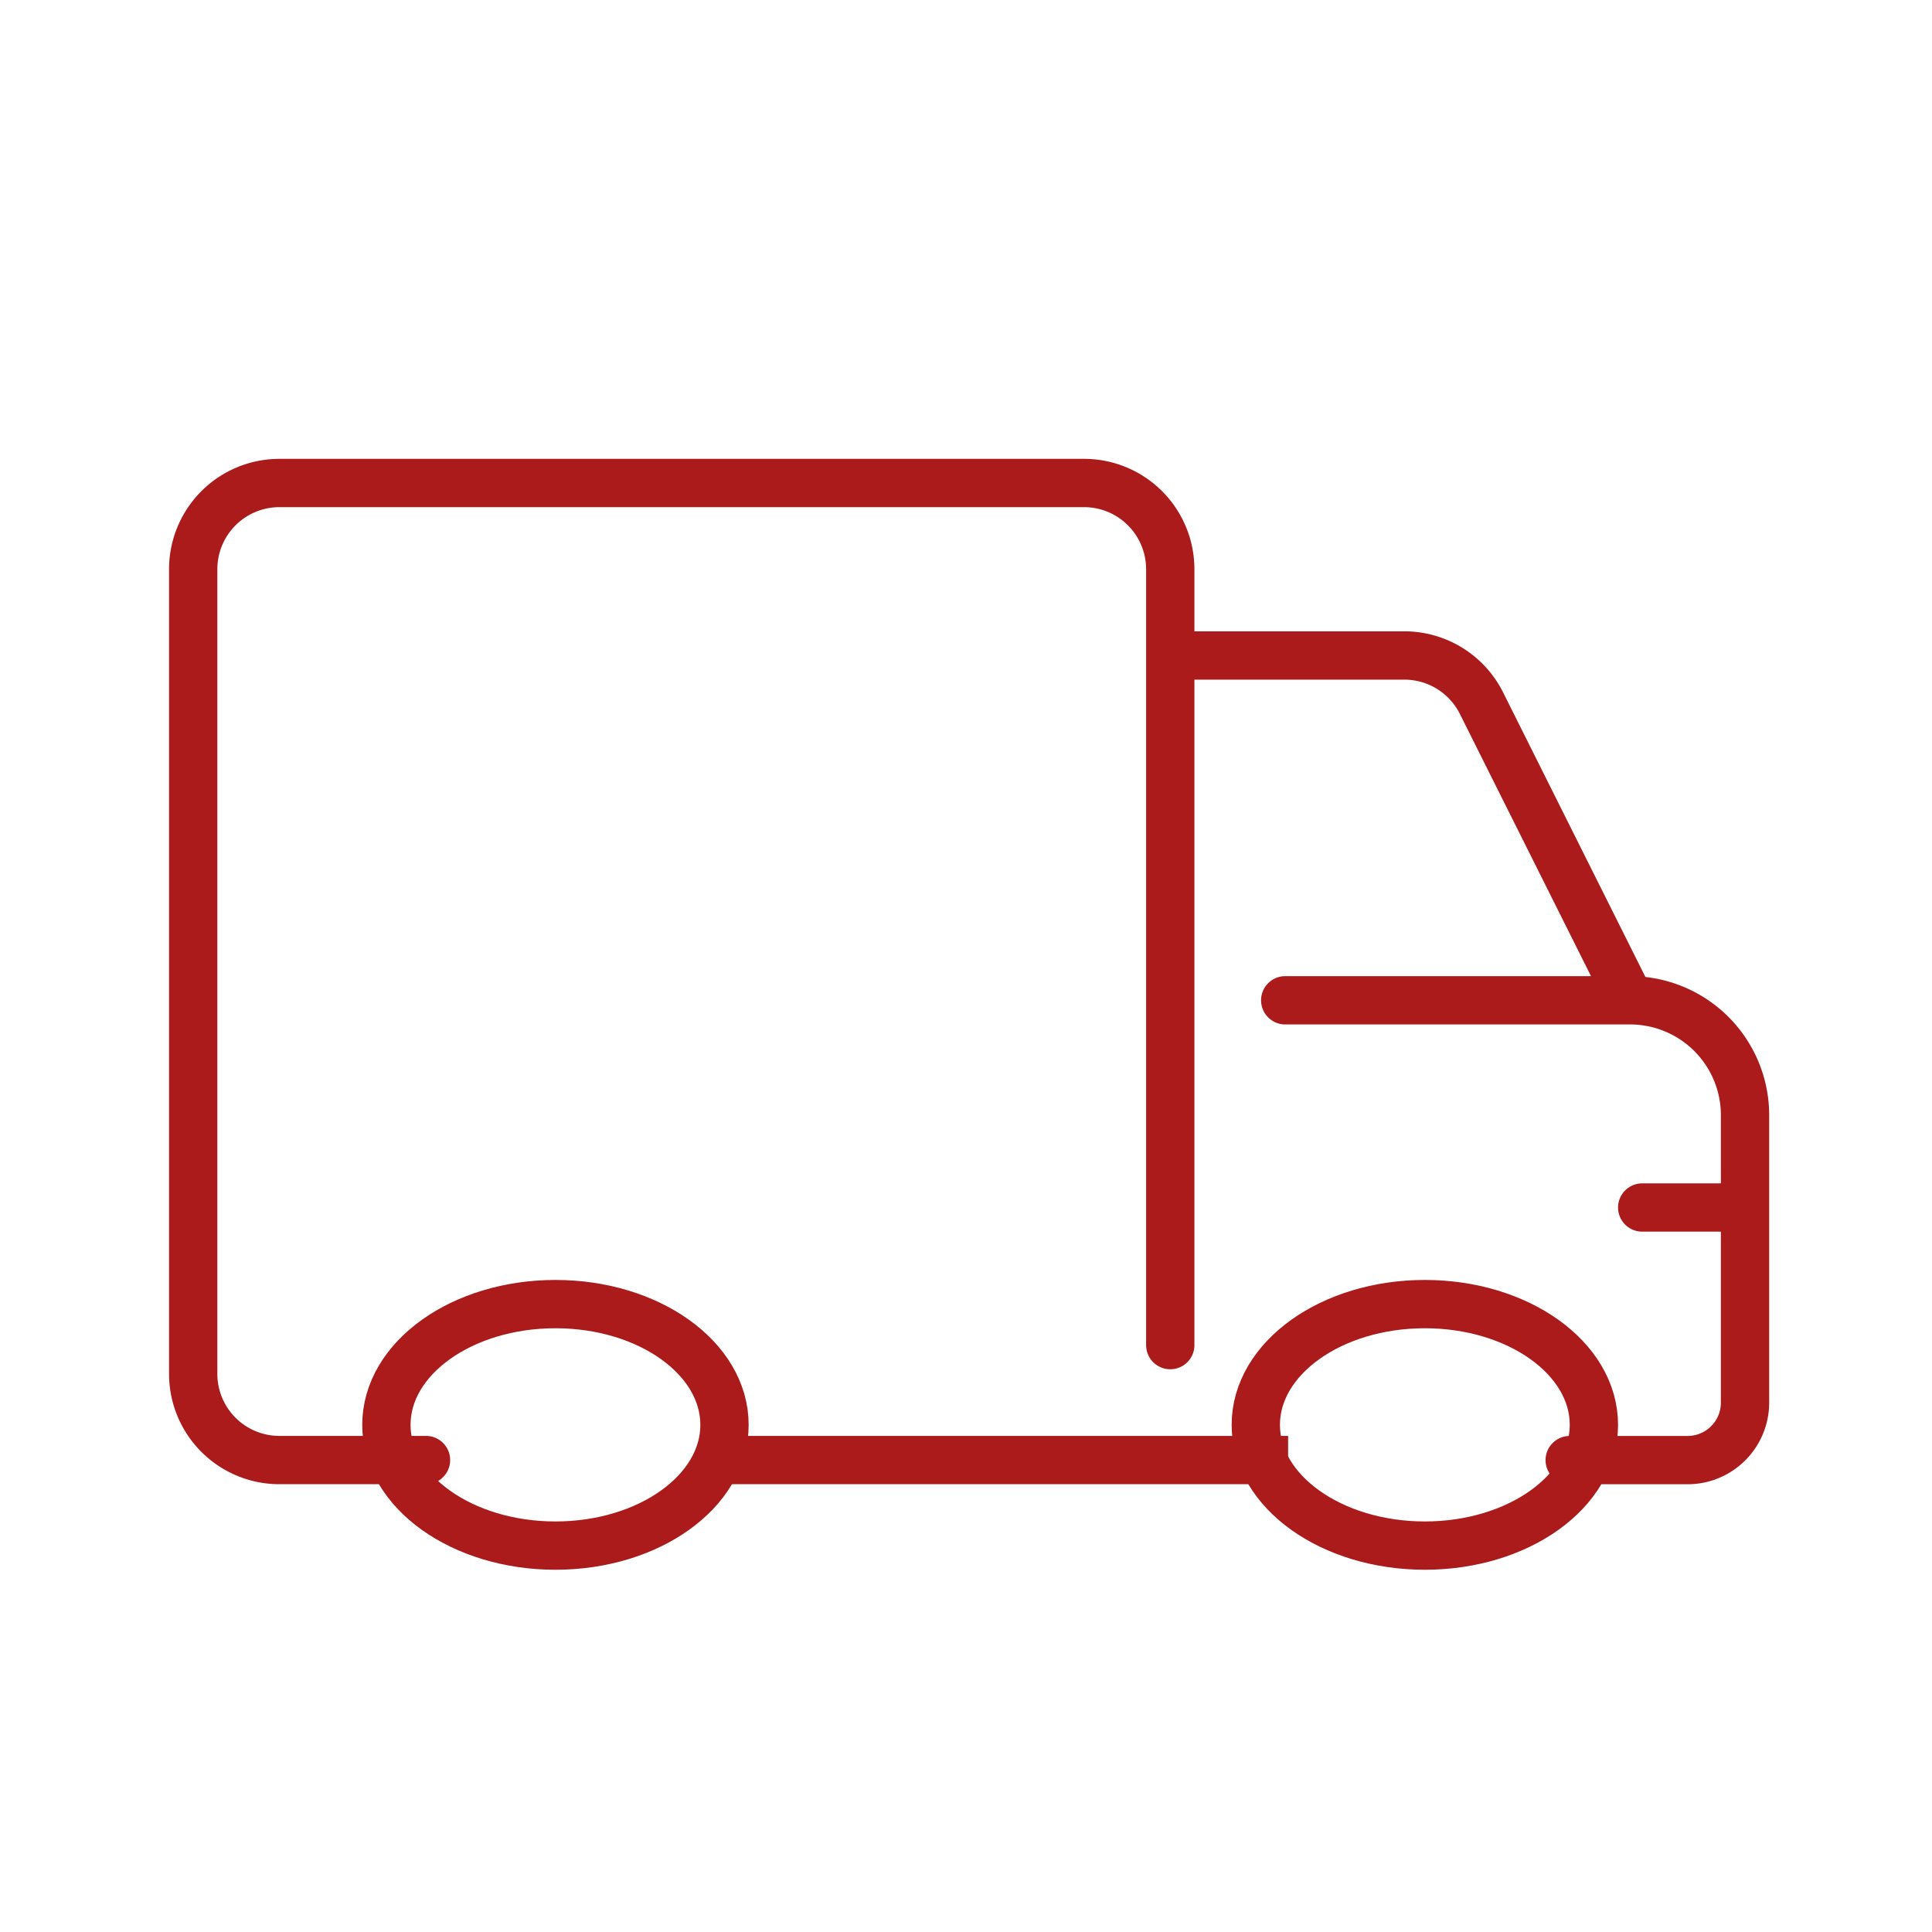
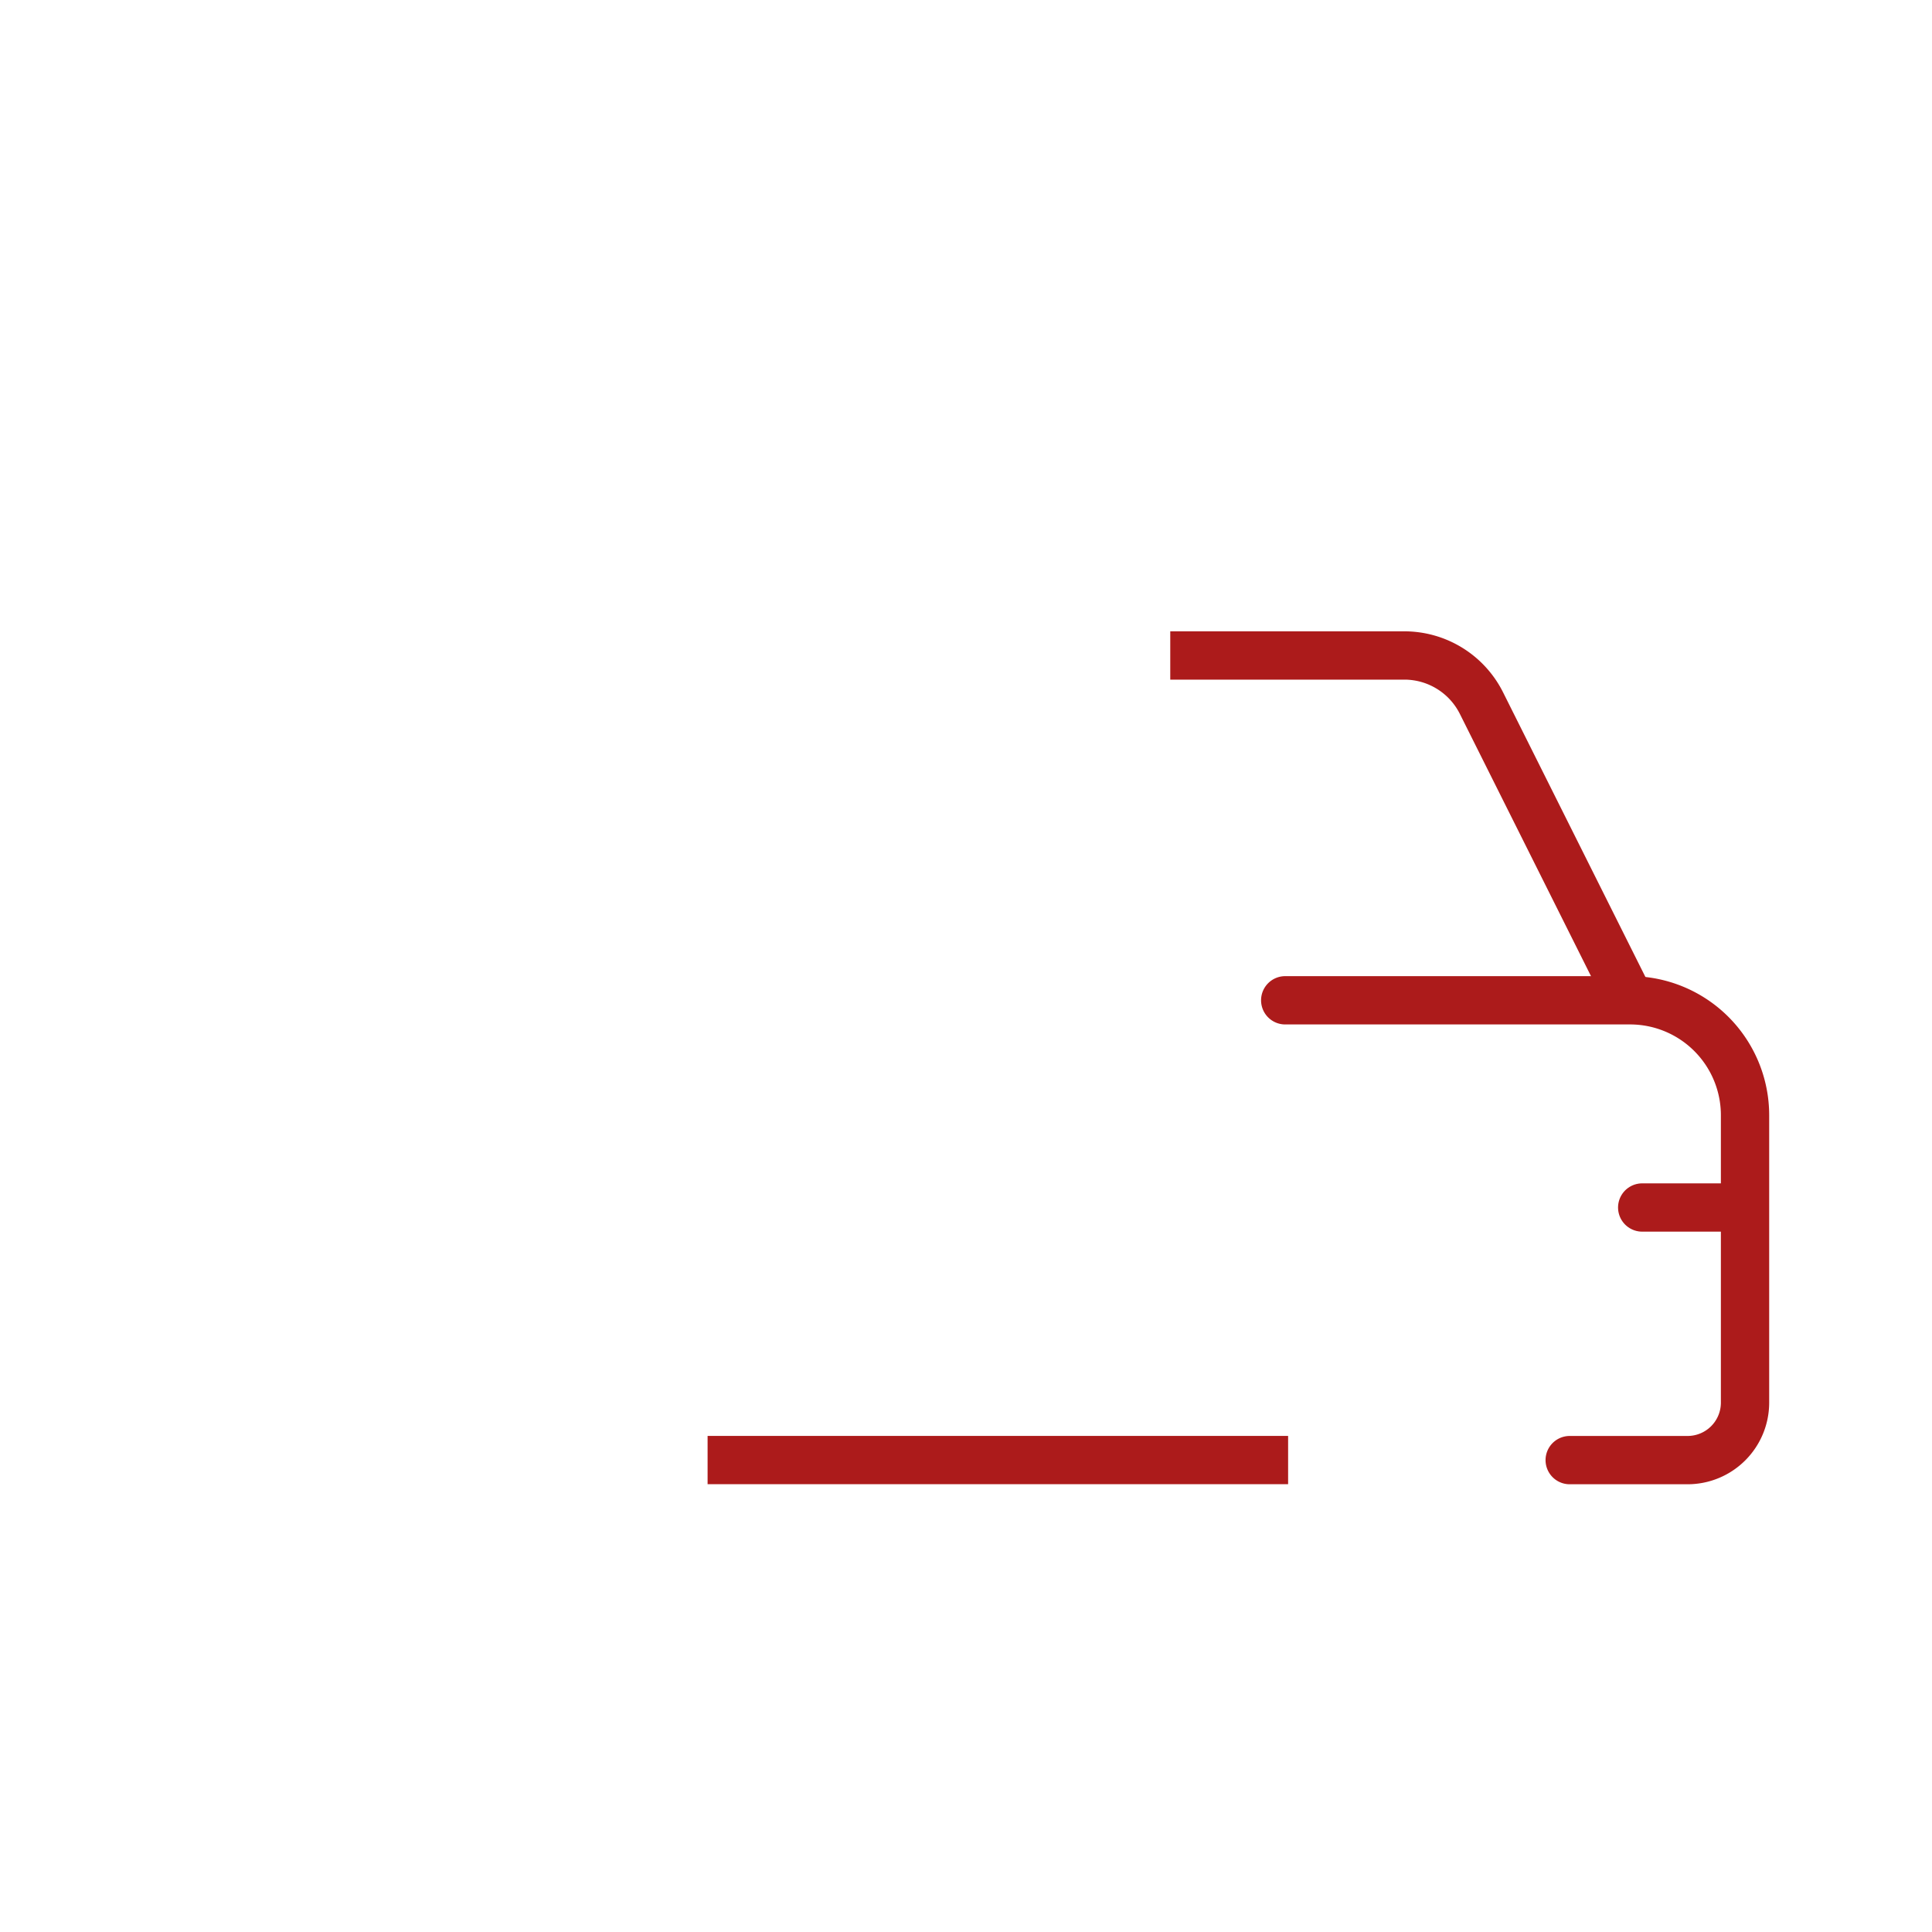
<svg xmlns="http://www.w3.org/2000/svg" width="40" height="40" viewBox="0 0 40 40">
  <g id="transport" transform="translate(-51 -143)">
-     <rect id="Rectangle_423" data-name="Rectangle 423" width="40" height="40" transform="translate(51 143)" fill="none" />
-     <ellipse id="Ellipse_15" data-name="Ellipse 15" cx="3.5" cy="2.5" rx="3.5" ry="2.5" transform="translate(59 170)" fill="none" stroke="#ac1b1b" stroke-linejoin="round" stroke-width="1" />
-     <ellipse id="Ellipse_16" data-name="Ellipse 16" cx="3.5" cy="2.5" rx="3.5" ry="2.5" transform="translate(77 170)" fill="none" stroke="#ac1b1b" stroke-linejoin="round" stroke-width="1" />
    <line id="Line_82" data-name="Line 82" x2="2" transform="translate(85 168)" fill="none" stroke="#ac1b1b" stroke-linecap="round" stroke-linejoin="round" stroke-width="1" />
-     <path id="Path_1366" data-name="Path 1366" d="M75.229,170.849V154.785A1.785,1.785,0,0,0,73.444,153H56.785A1.785,1.785,0,0,0,55,154.785v16.659a1.785,1.785,0,0,0,1.785,1.785H59.82" fill="none" stroke="#ac1b1b" stroke-linecap="round" stroke-linejoin="round" stroke-width="1" />
    <path id="Path_1367" data-name="Path 1367" d="M98.52,166.14h0l-3.077-6.153a1.785,1.785,0,0,0-1.6-.986H89" transform="translate(-13.771 -2.43)" fill="none" stroke="#ac1b1b" stroke-linejoin="round" stroke-width="1" />
    <path id="Path_1368" data-name="Path 1368" d="M98.89,180.52h2.44a1.19,1.19,0,0,0,1.19-1.19v-5.95a2.38,2.38,0,0,0-2.38-2.38H93" transform="translate(-15.391 -7.29)" fill="none" stroke="#ac1b1b" stroke-linecap="round" stroke-linejoin="round" stroke-width="1" />
    <line id="Line_83" data-name="Line 83" x2="12.019" transform="translate(65.65 173.229)" fill="none" stroke="#ac1b1b" stroke-linejoin="round" stroke-width="1" />
  </g>
</svg>